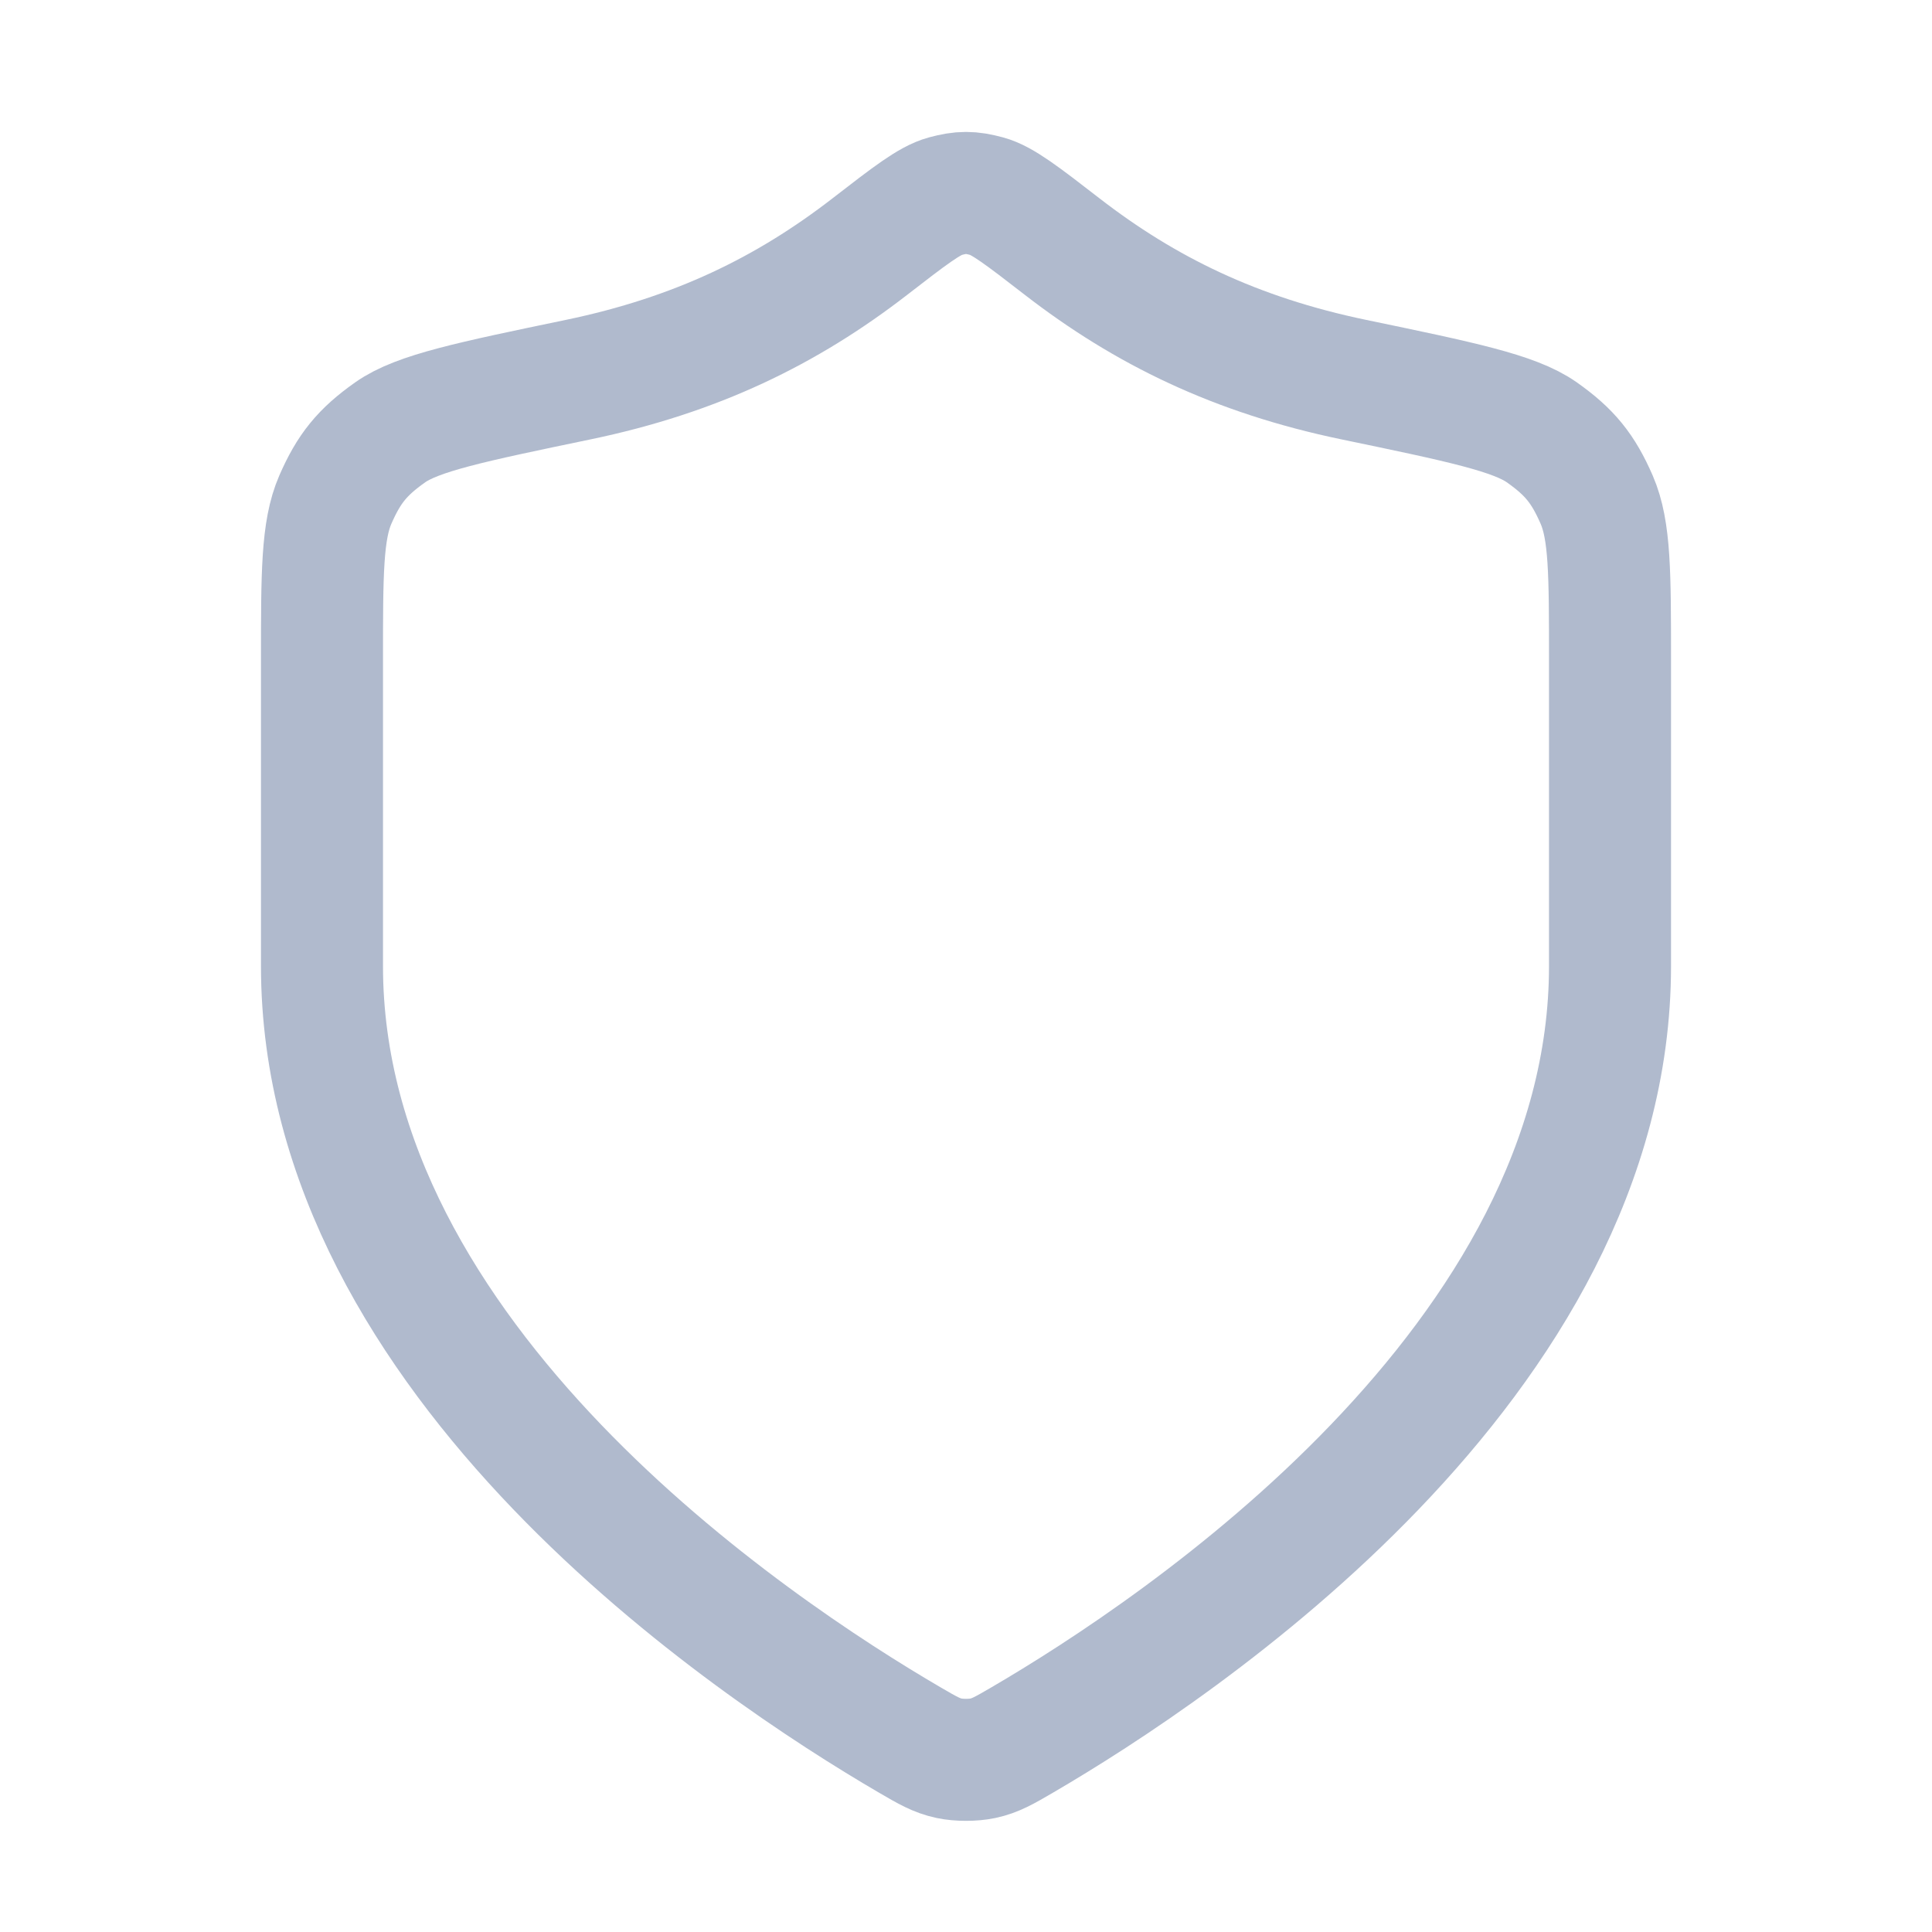
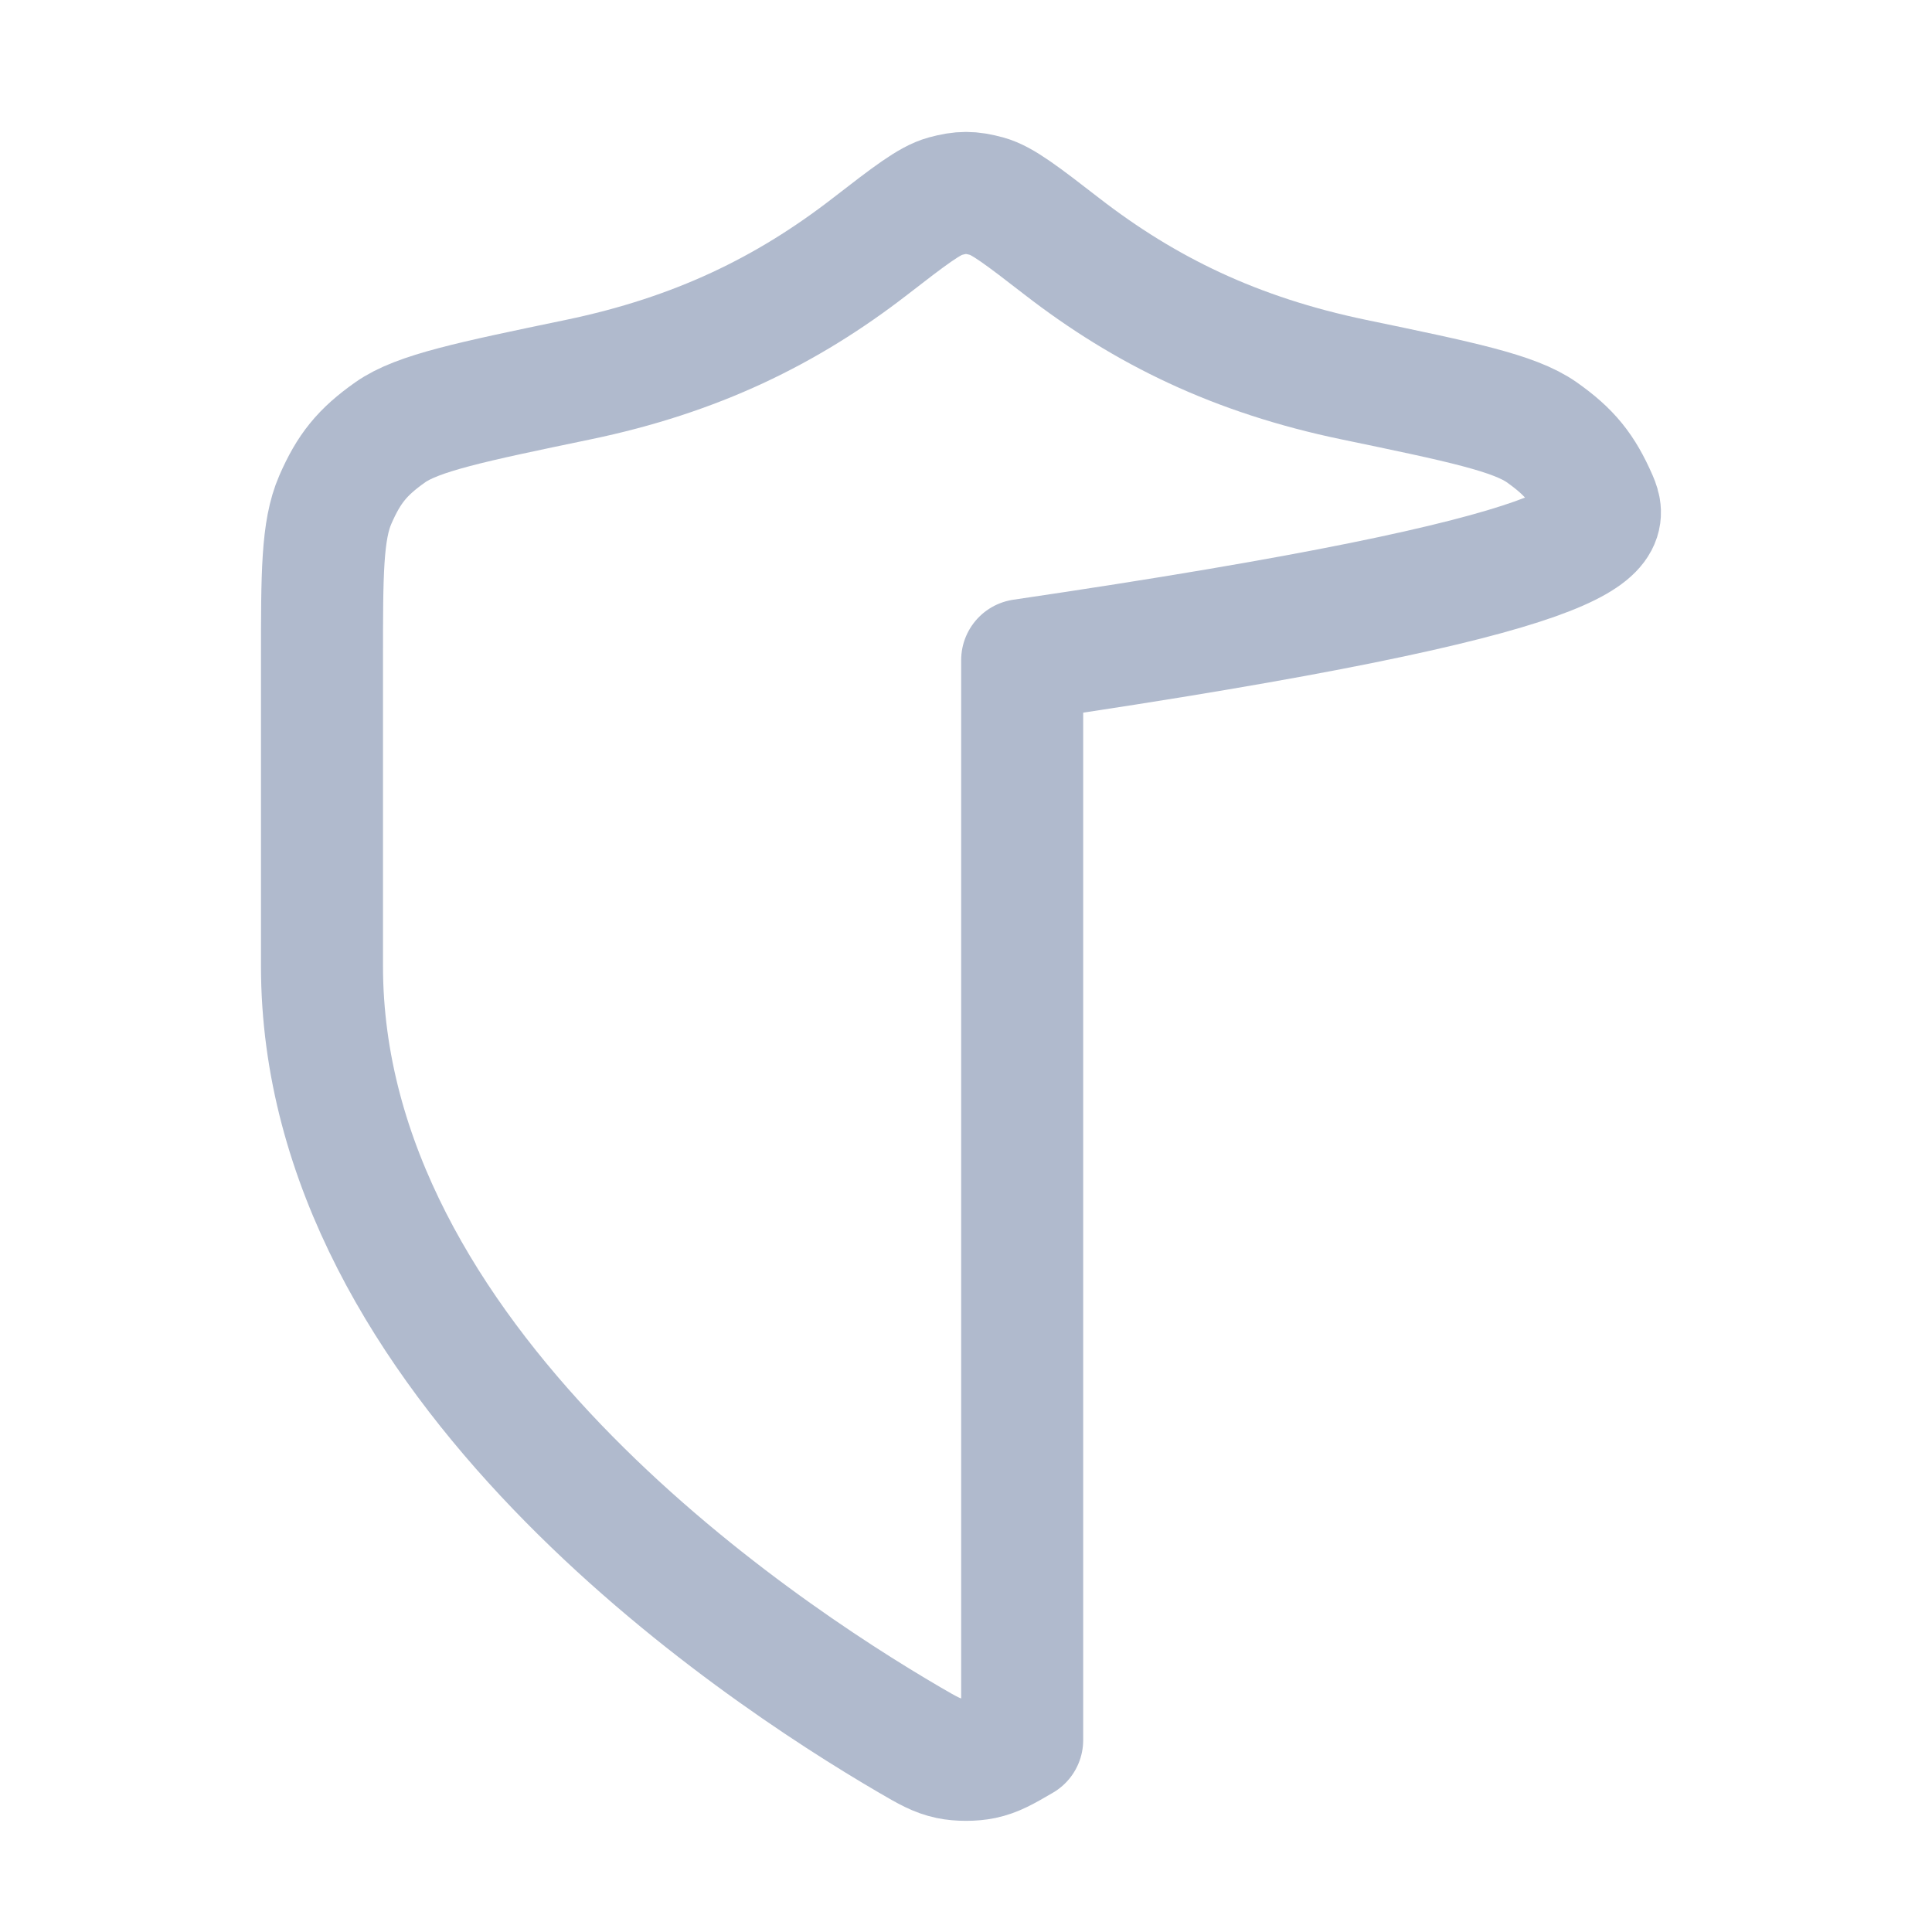
<svg xmlns="http://www.w3.org/2000/svg" width="38" height="38" viewBox="0 0 38 38" fill="none">
-   <path d="M17.895 34.224C18.245 34.428 18.421 34.53 18.668 34.583C18.86 34.624 19.14 34.624 19.332 34.583C19.579 34.53 19.755 34.428 20.105 34.224C23.19 32.424 31.667 26.772 31.667 19V12.983C31.667 11.283 31.667 10.433 31.405 9.829C31.138 9.216 30.873 8.89 30.326 8.504C29.789 8.124 28.735 7.905 26.628 7.467C24.305 6.984 22.522 6.112 20.891 4.85C20.109 4.245 19.718 3.943 19.412 3.86C19.089 3.773 18.911 3.773 18.588 3.86C18.282 3.943 17.891 4.245 17.109 4.85C15.478 6.112 13.695 6.984 11.372 7.467C9.265 7.905 8.211 8.124 7.674 8.504C7.127 8.89 6.862 9.216 6.595 9.829C6.333 10.433 6.333 11.283 6.333 12.983V19C6.333 26.772 14.81 32.424 17.895 34.224Z" stroke="#B0BACD" stroke-width="2.4" stroke-linecap="round" stroke-linejoin="round" />
+   <path d="M17.895 34.224C18.245 34.428 18.421 34.53 18.668 34.583C18.86 34.624 19.14 34.624 19.332 34.583C19.579 34.53 19.755 34.428 20.105 34.224V12.983C31.667 11.283 31.667 10.433 31.405 9.829C31.138 9.216 30.873 8.89 30.326 8.504C29.789 8.124 28.735 7.905 26.628 7.467C24.305 6.984 22.522 6.112 20.891 4.85C20.109 4.245 19.718 3.943 19.412 3.86C19.089 3.773 18.911 3.773 18.588 3.86C18.282 3.943 17.891 4.245 17.109 4.85C15.478 6.112 13.695 6.984 11.372 7.467C9.265 7.905 8.211 8.124 7.674 8.504C7.127 8.89 6.862 9.216 6.595 9.829C6.333 10.433 6.333 11.283 6.333 12.983V19C6.333 26.772 14.81 32.424 17.895 34.224Z" stroke="#B0BACD" stroke-width="2.4" stroke-linecap="round" stroke-linejoin="round" />
</svg>